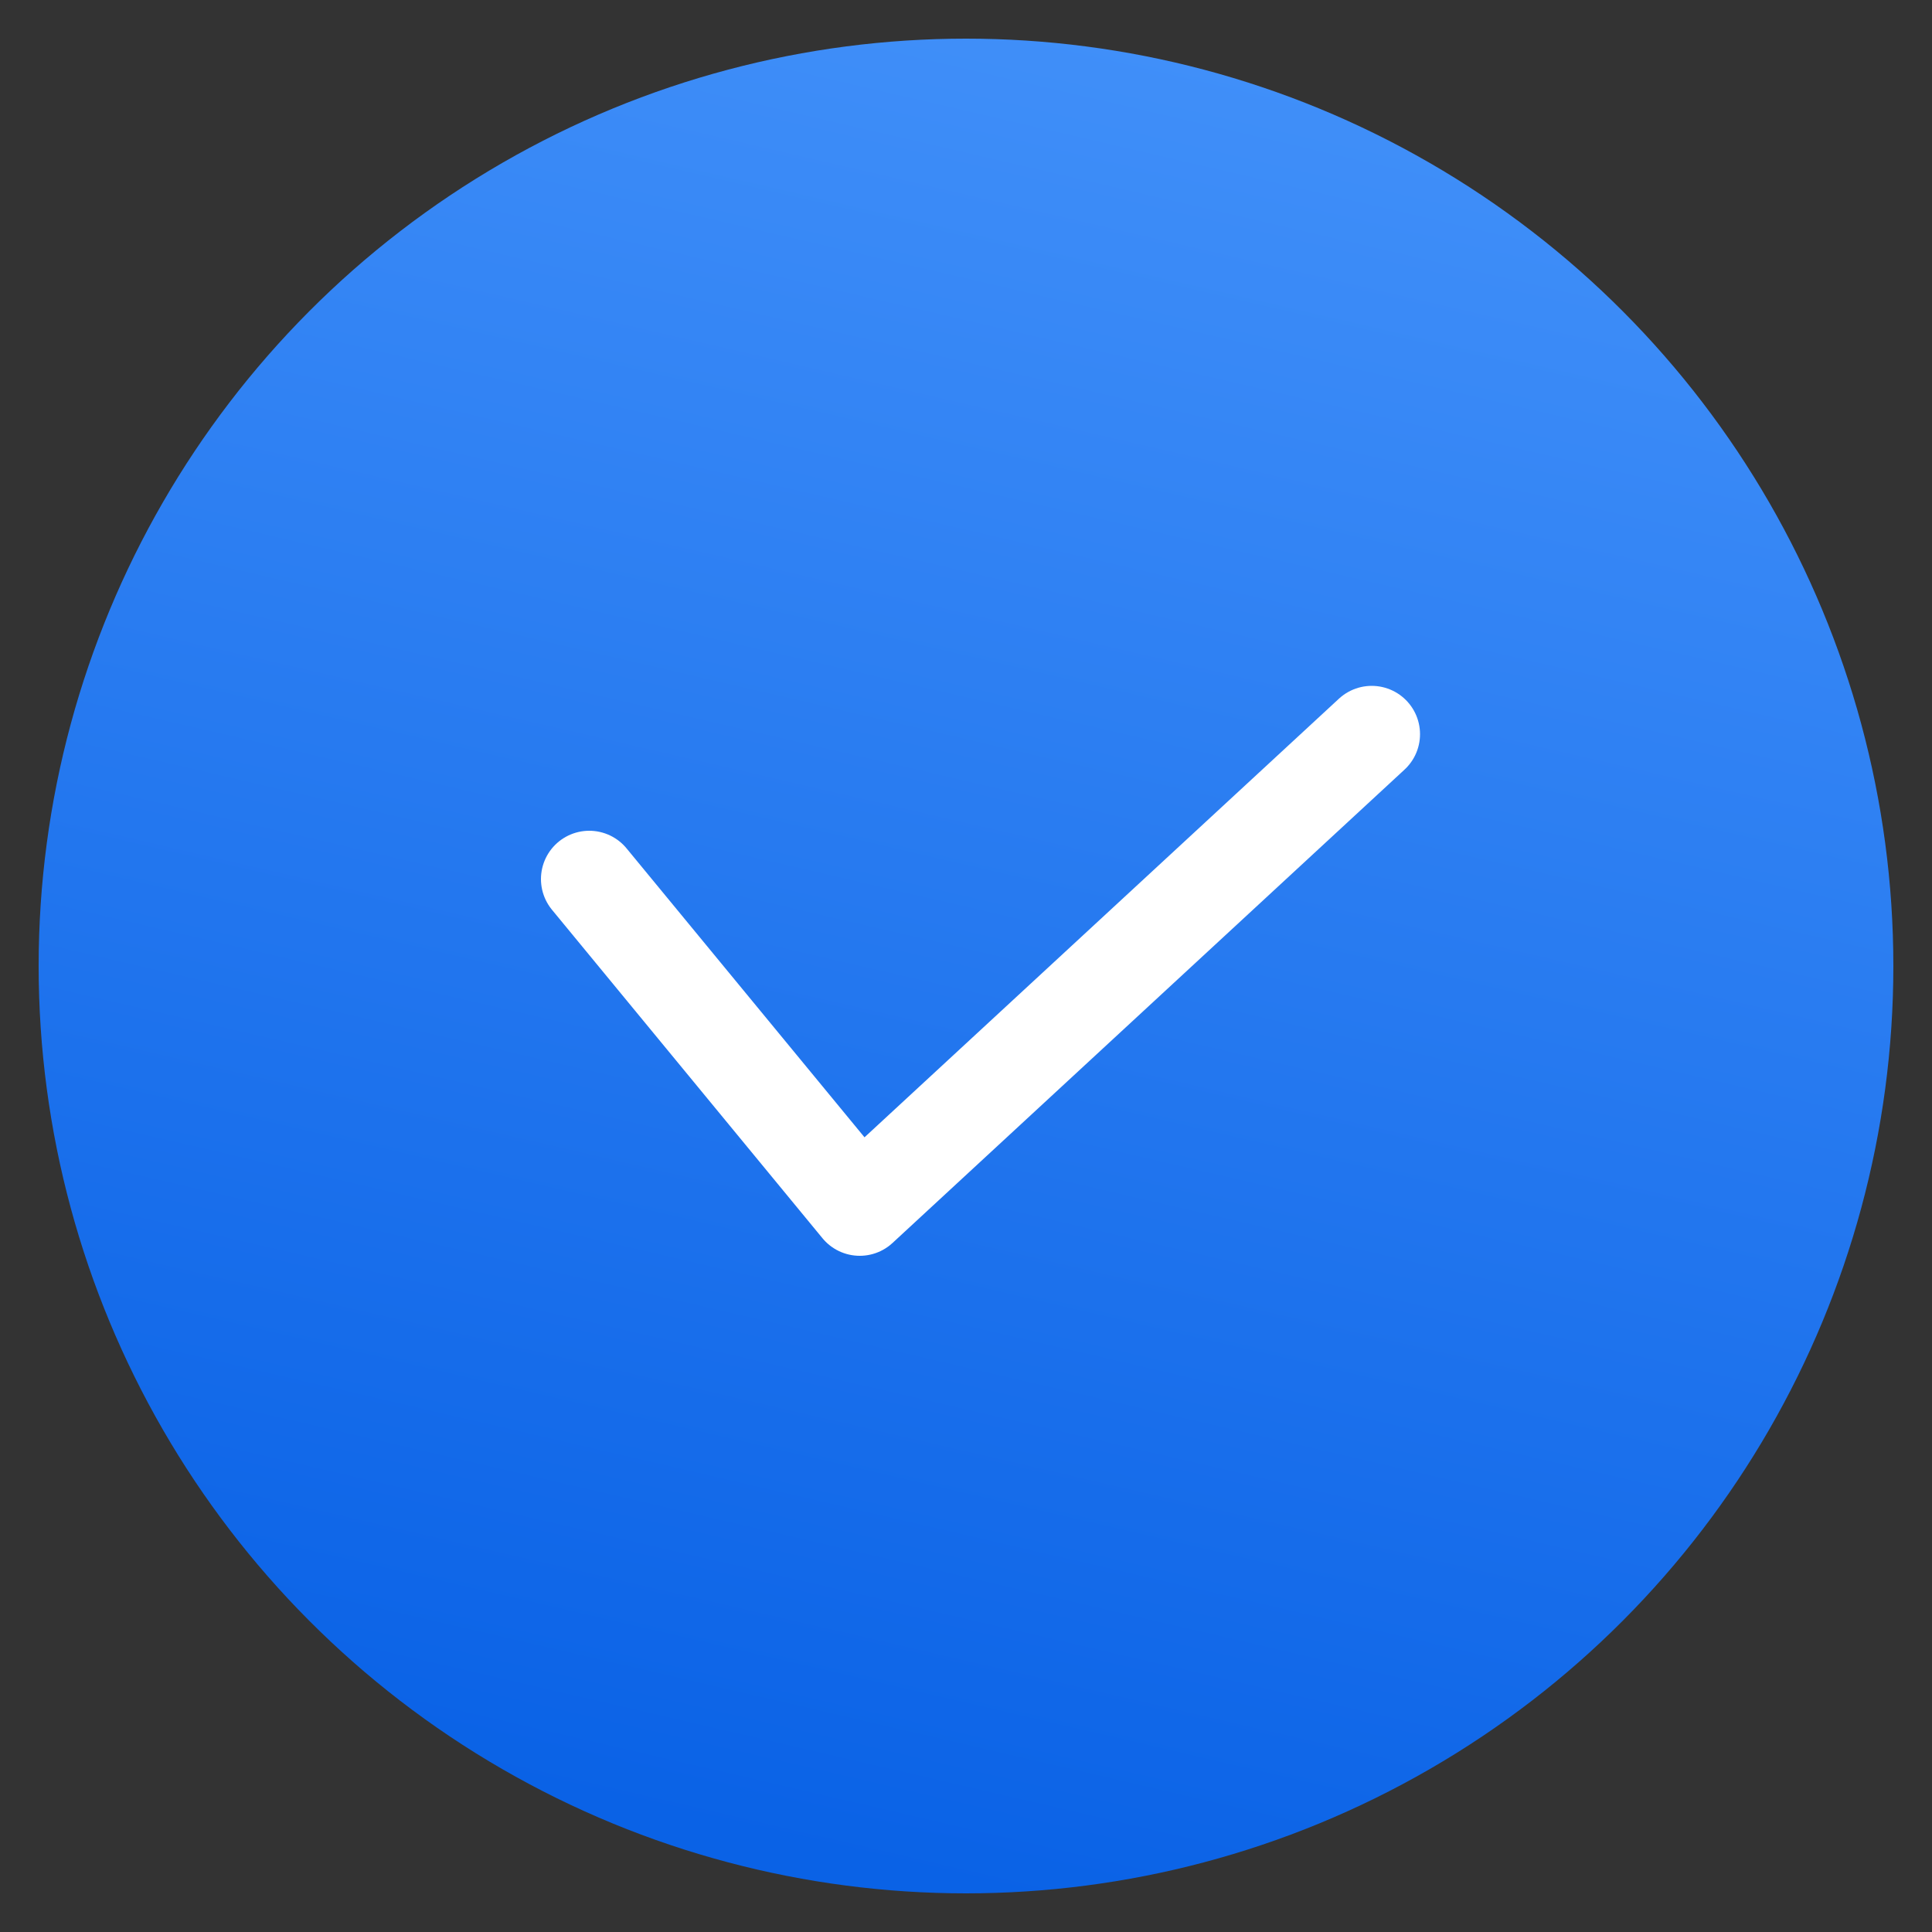
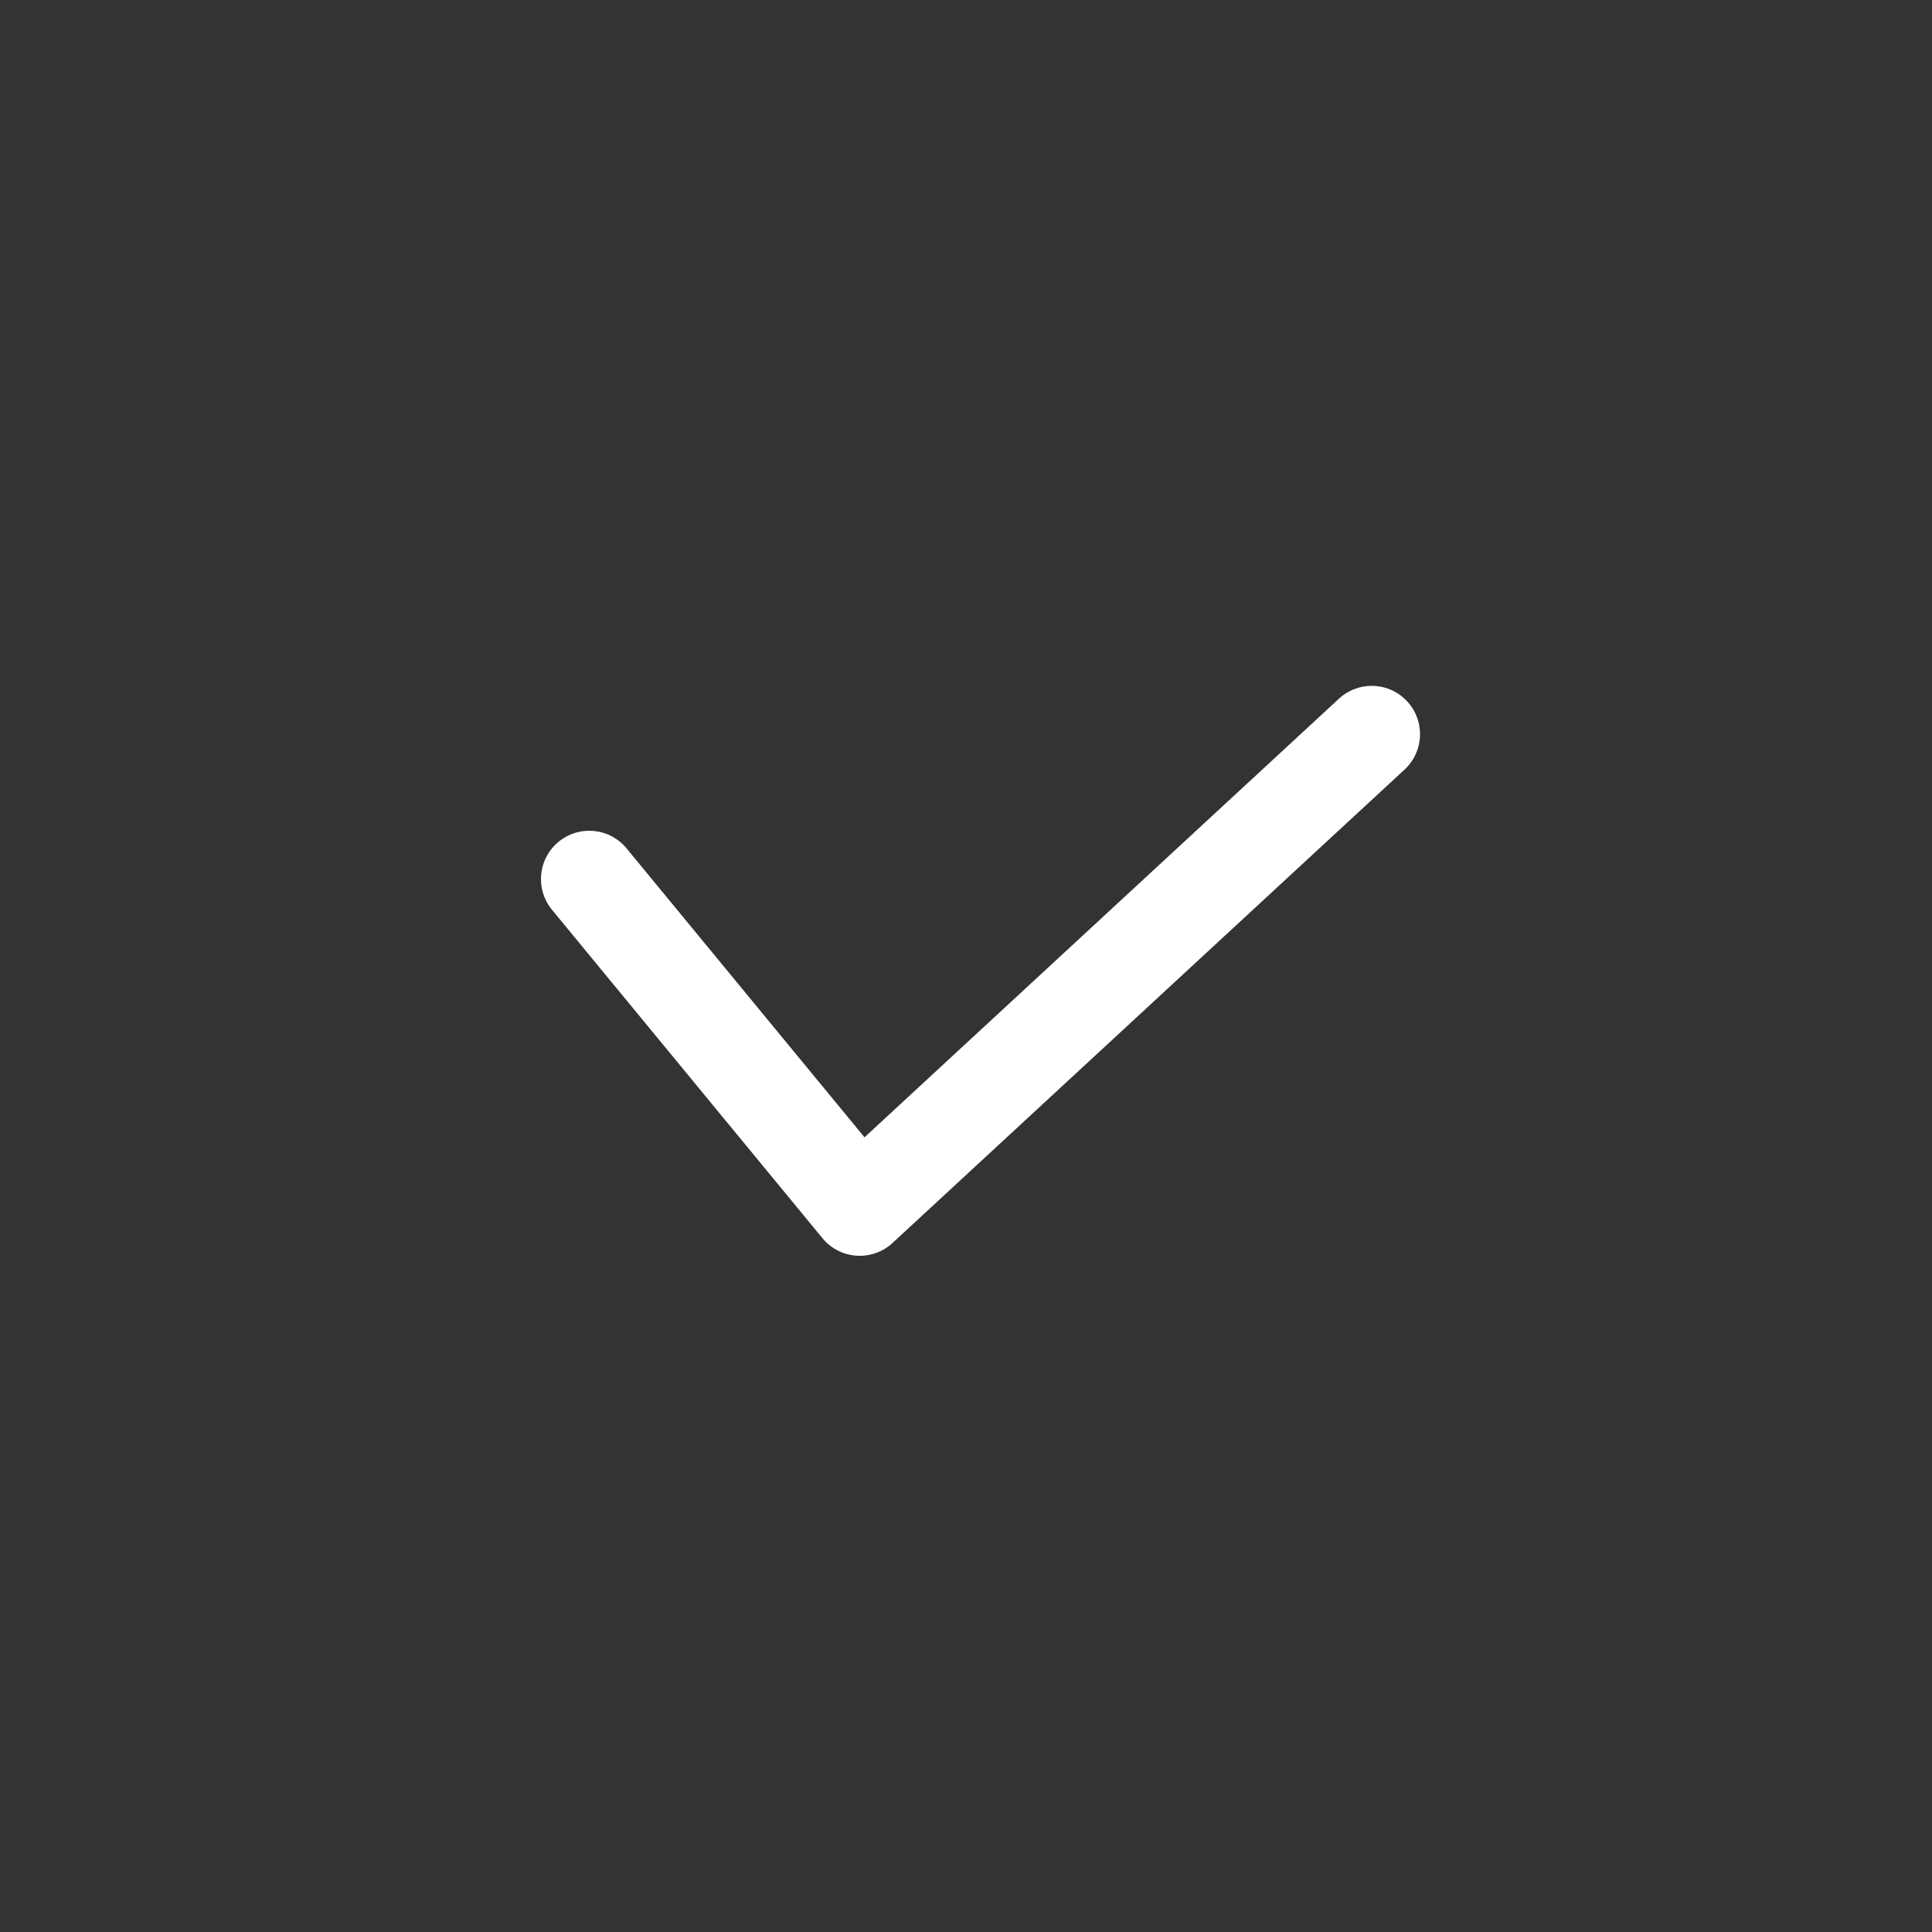
<svg xmlns="http://www.w3.org/2000/svg" width="100" height="100" viewBox="0 0 100 100" fill="none">
  <rect x="0" y="0" width="100" height="100" fill="#333333" stroke="none" />
  <g id="flat-color-icons:calendar">
    <g id="Group 7041">
-       <circle id="Ellipse 59" cx="50" cy="50" r="48" fill="url(#paint0_linear_702_7)" />
      <path id="Vector" d="M71 38L44.5 62.5L30.5 45.5" stroke="white" stroke-width="5" stroke-linecap="round" stroke-linejoin="round" />
    </g>
  </g>
  <defs>
    <linearGradient id="paint0_linear_702_7" x1="66.067" y1="-28.463" x2="37.387" y2="94.944" gradientUnits="userSpaceOnUse">
      <stop stop-color="#529EFF" />
      <stop offset="1" stop-color="#0A62E6" />
    </linearGradient>
  </defs>
</svg>